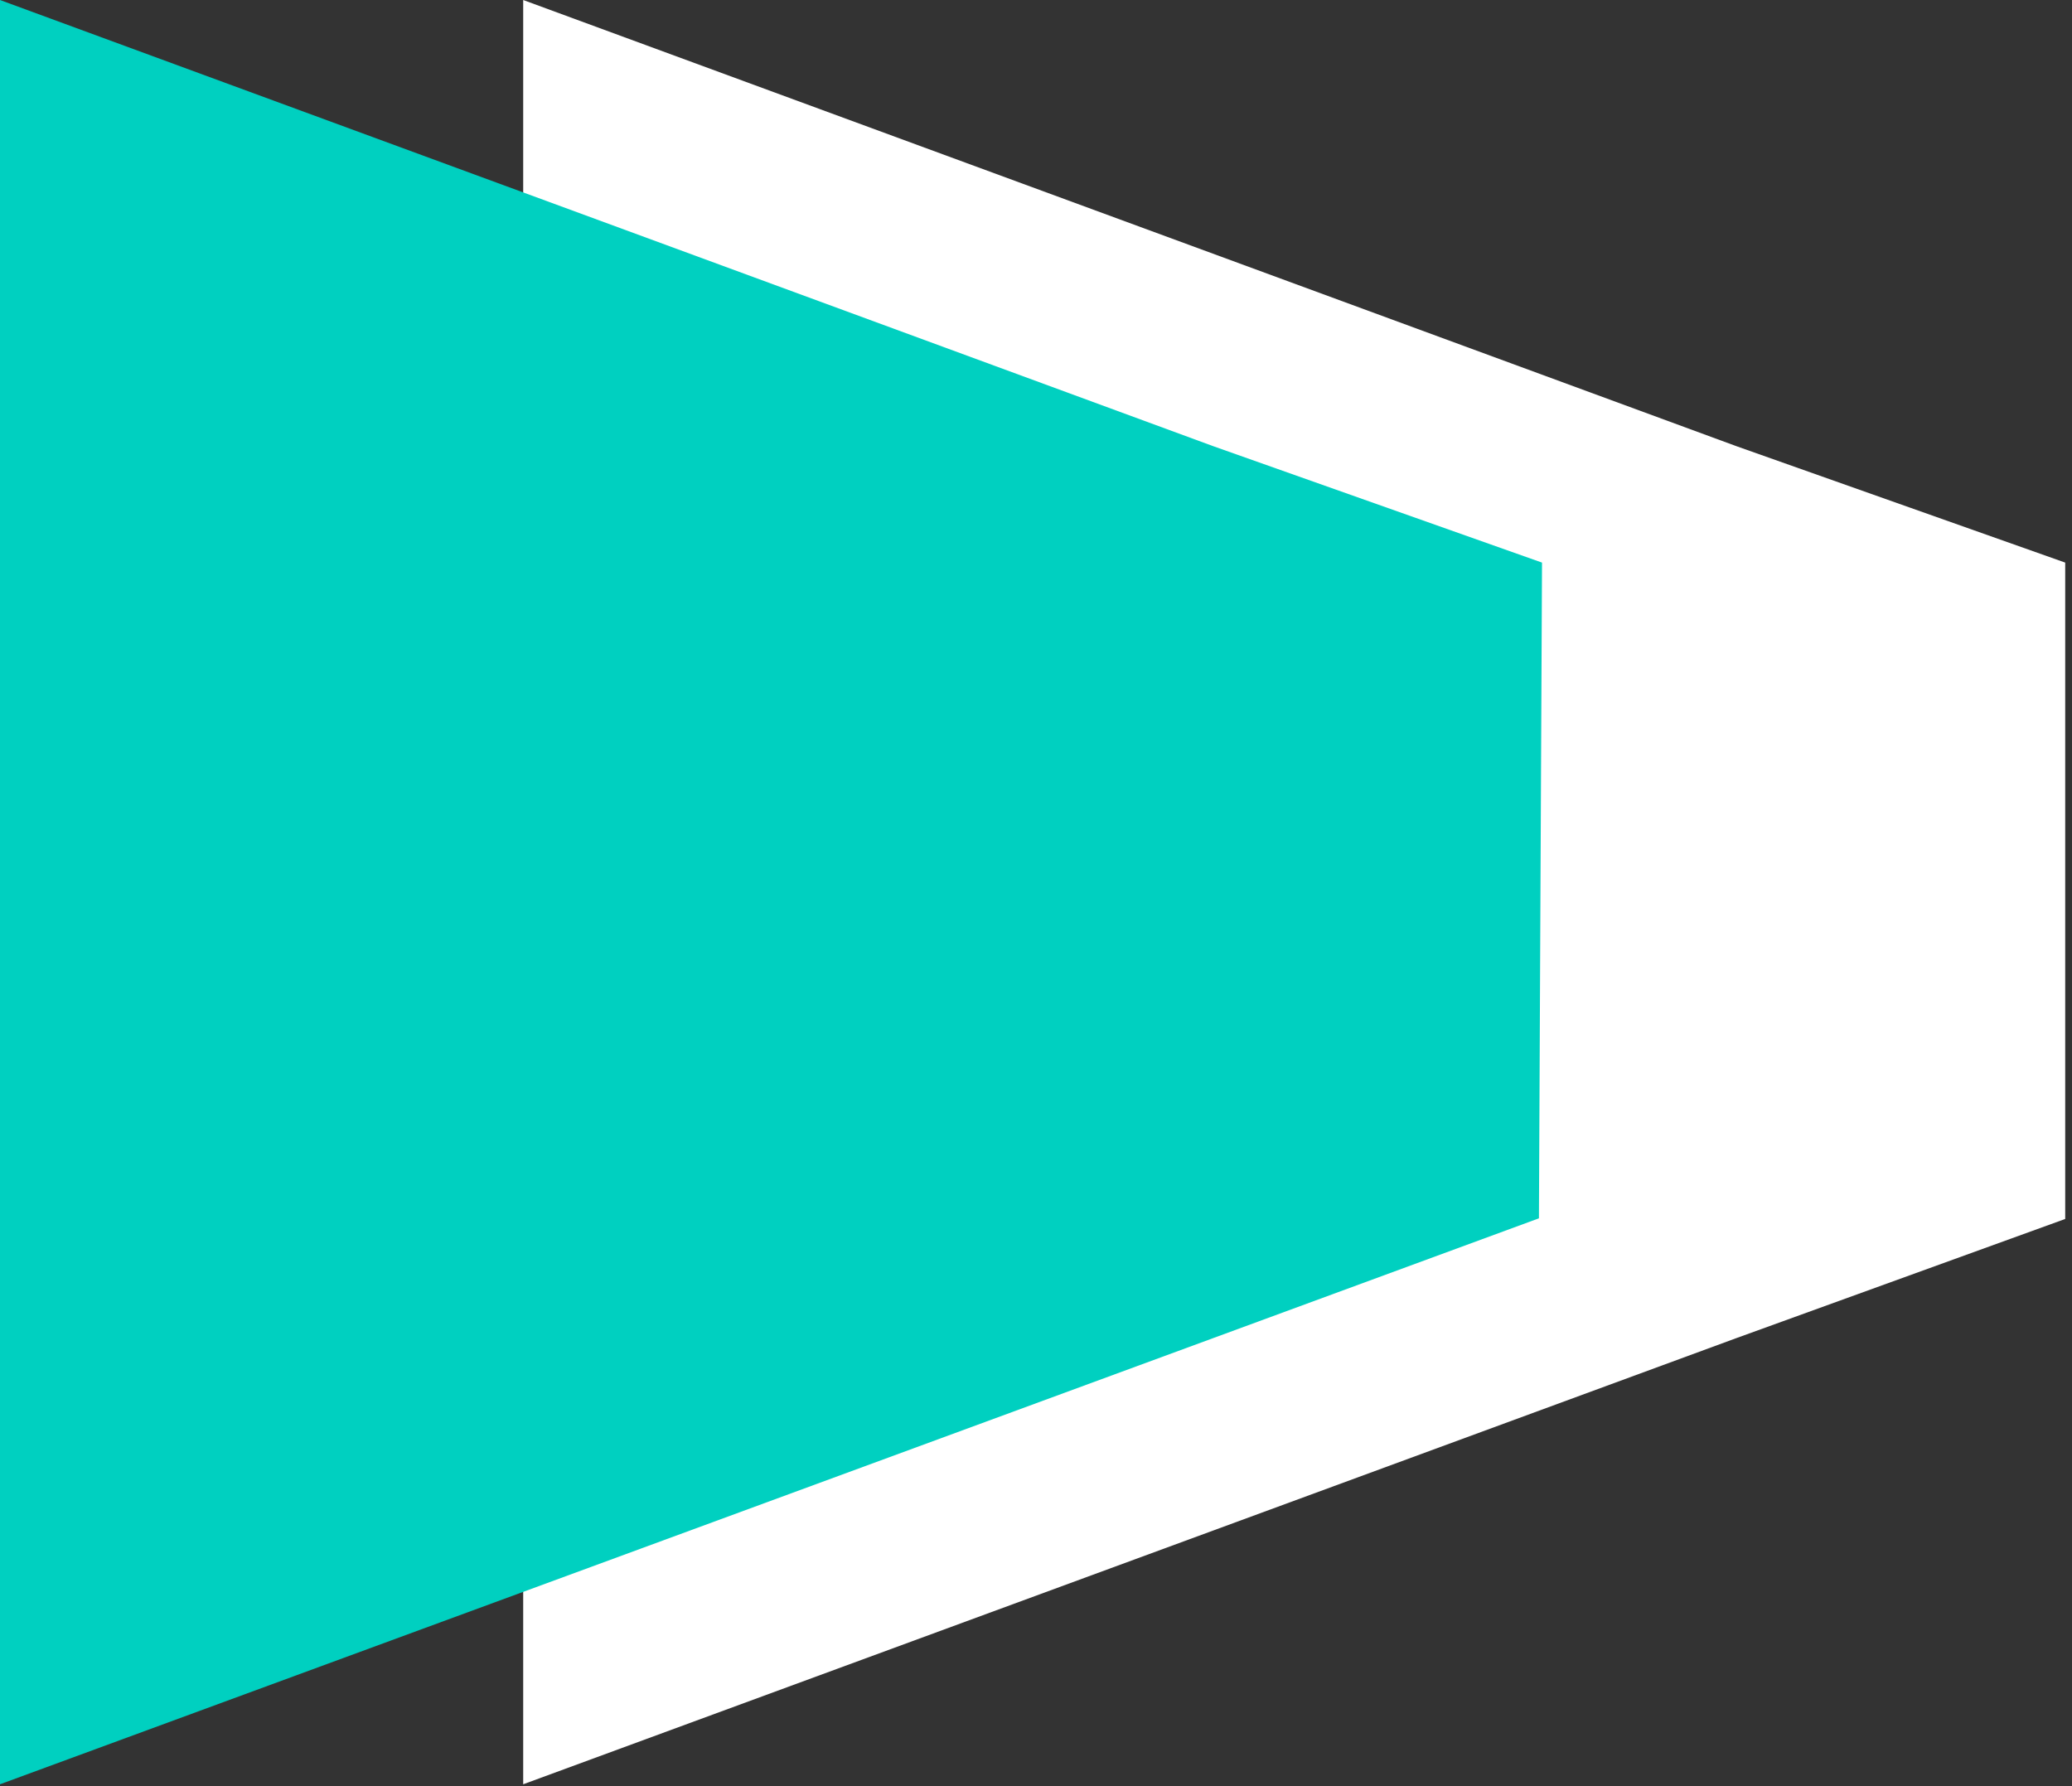
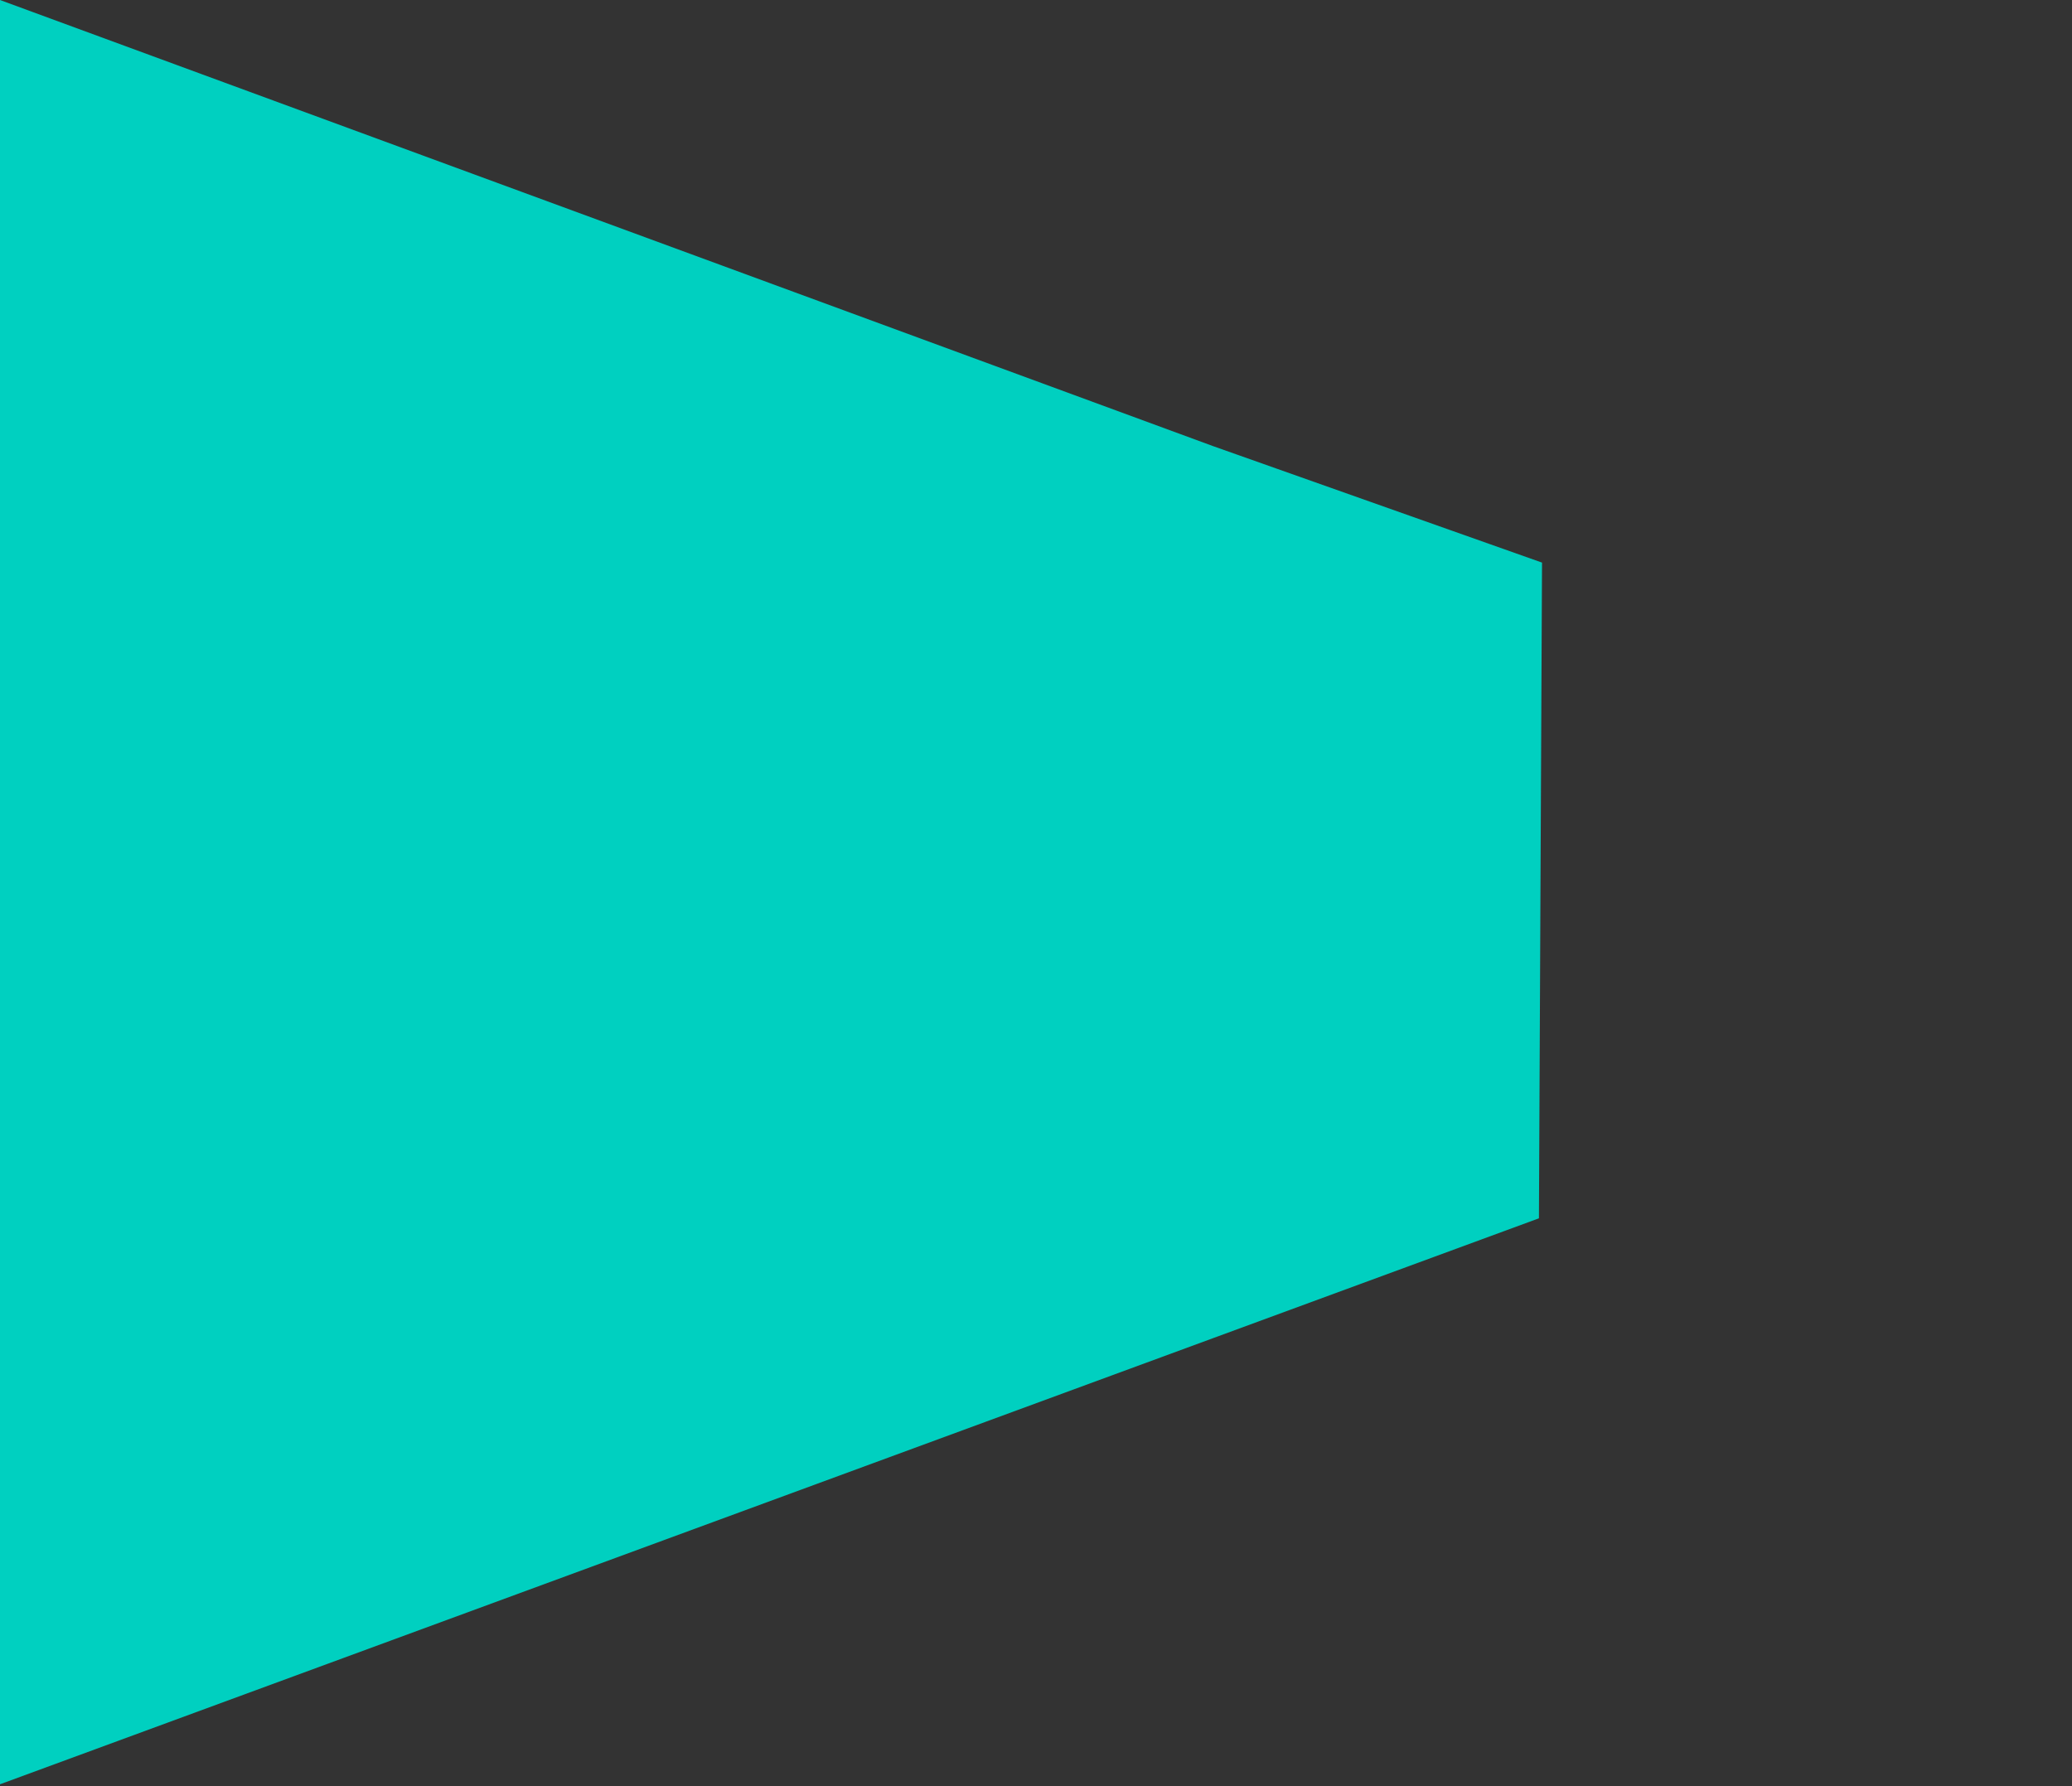
<svg xmlns="http://www.w3.org/2000/svg" width="100%" height="100%" viewBox="0 0 580 500" version="1.1" xml:space="preserve" style="fill-rule:evenodd;clip-rule:evenodd;stroke-linejoin:round;stroke-miterlimit:2;">
  <rect x="0" y="0" width="580" height="500" fill="#333333" stroke="none" />
  <g id="g826" transform="matrix(3.472,0,0,3.472,0,0)">
-     <path id="path824" d="M42.181,143.859L42.181,0L139.97,35.965L166.503,45.36L166.503,98.28L139.97,107.894L42.181,143.859Z" style="fill:white;fill-rule:nonzero;" />
-   </g>
+     </g>
  <g id="g830" transform="matrix(3.472,0,0,3.472,0,0)">
    <path id="path828" d="M0,143.859L-0,0L97.789,35.965L124.322,45.36L124.073,98.227L97.789,107.894L0,143.859Z" style="fill:rgb(0,208,192);fill-rule:nonzero;" />
  </g>
</svg>